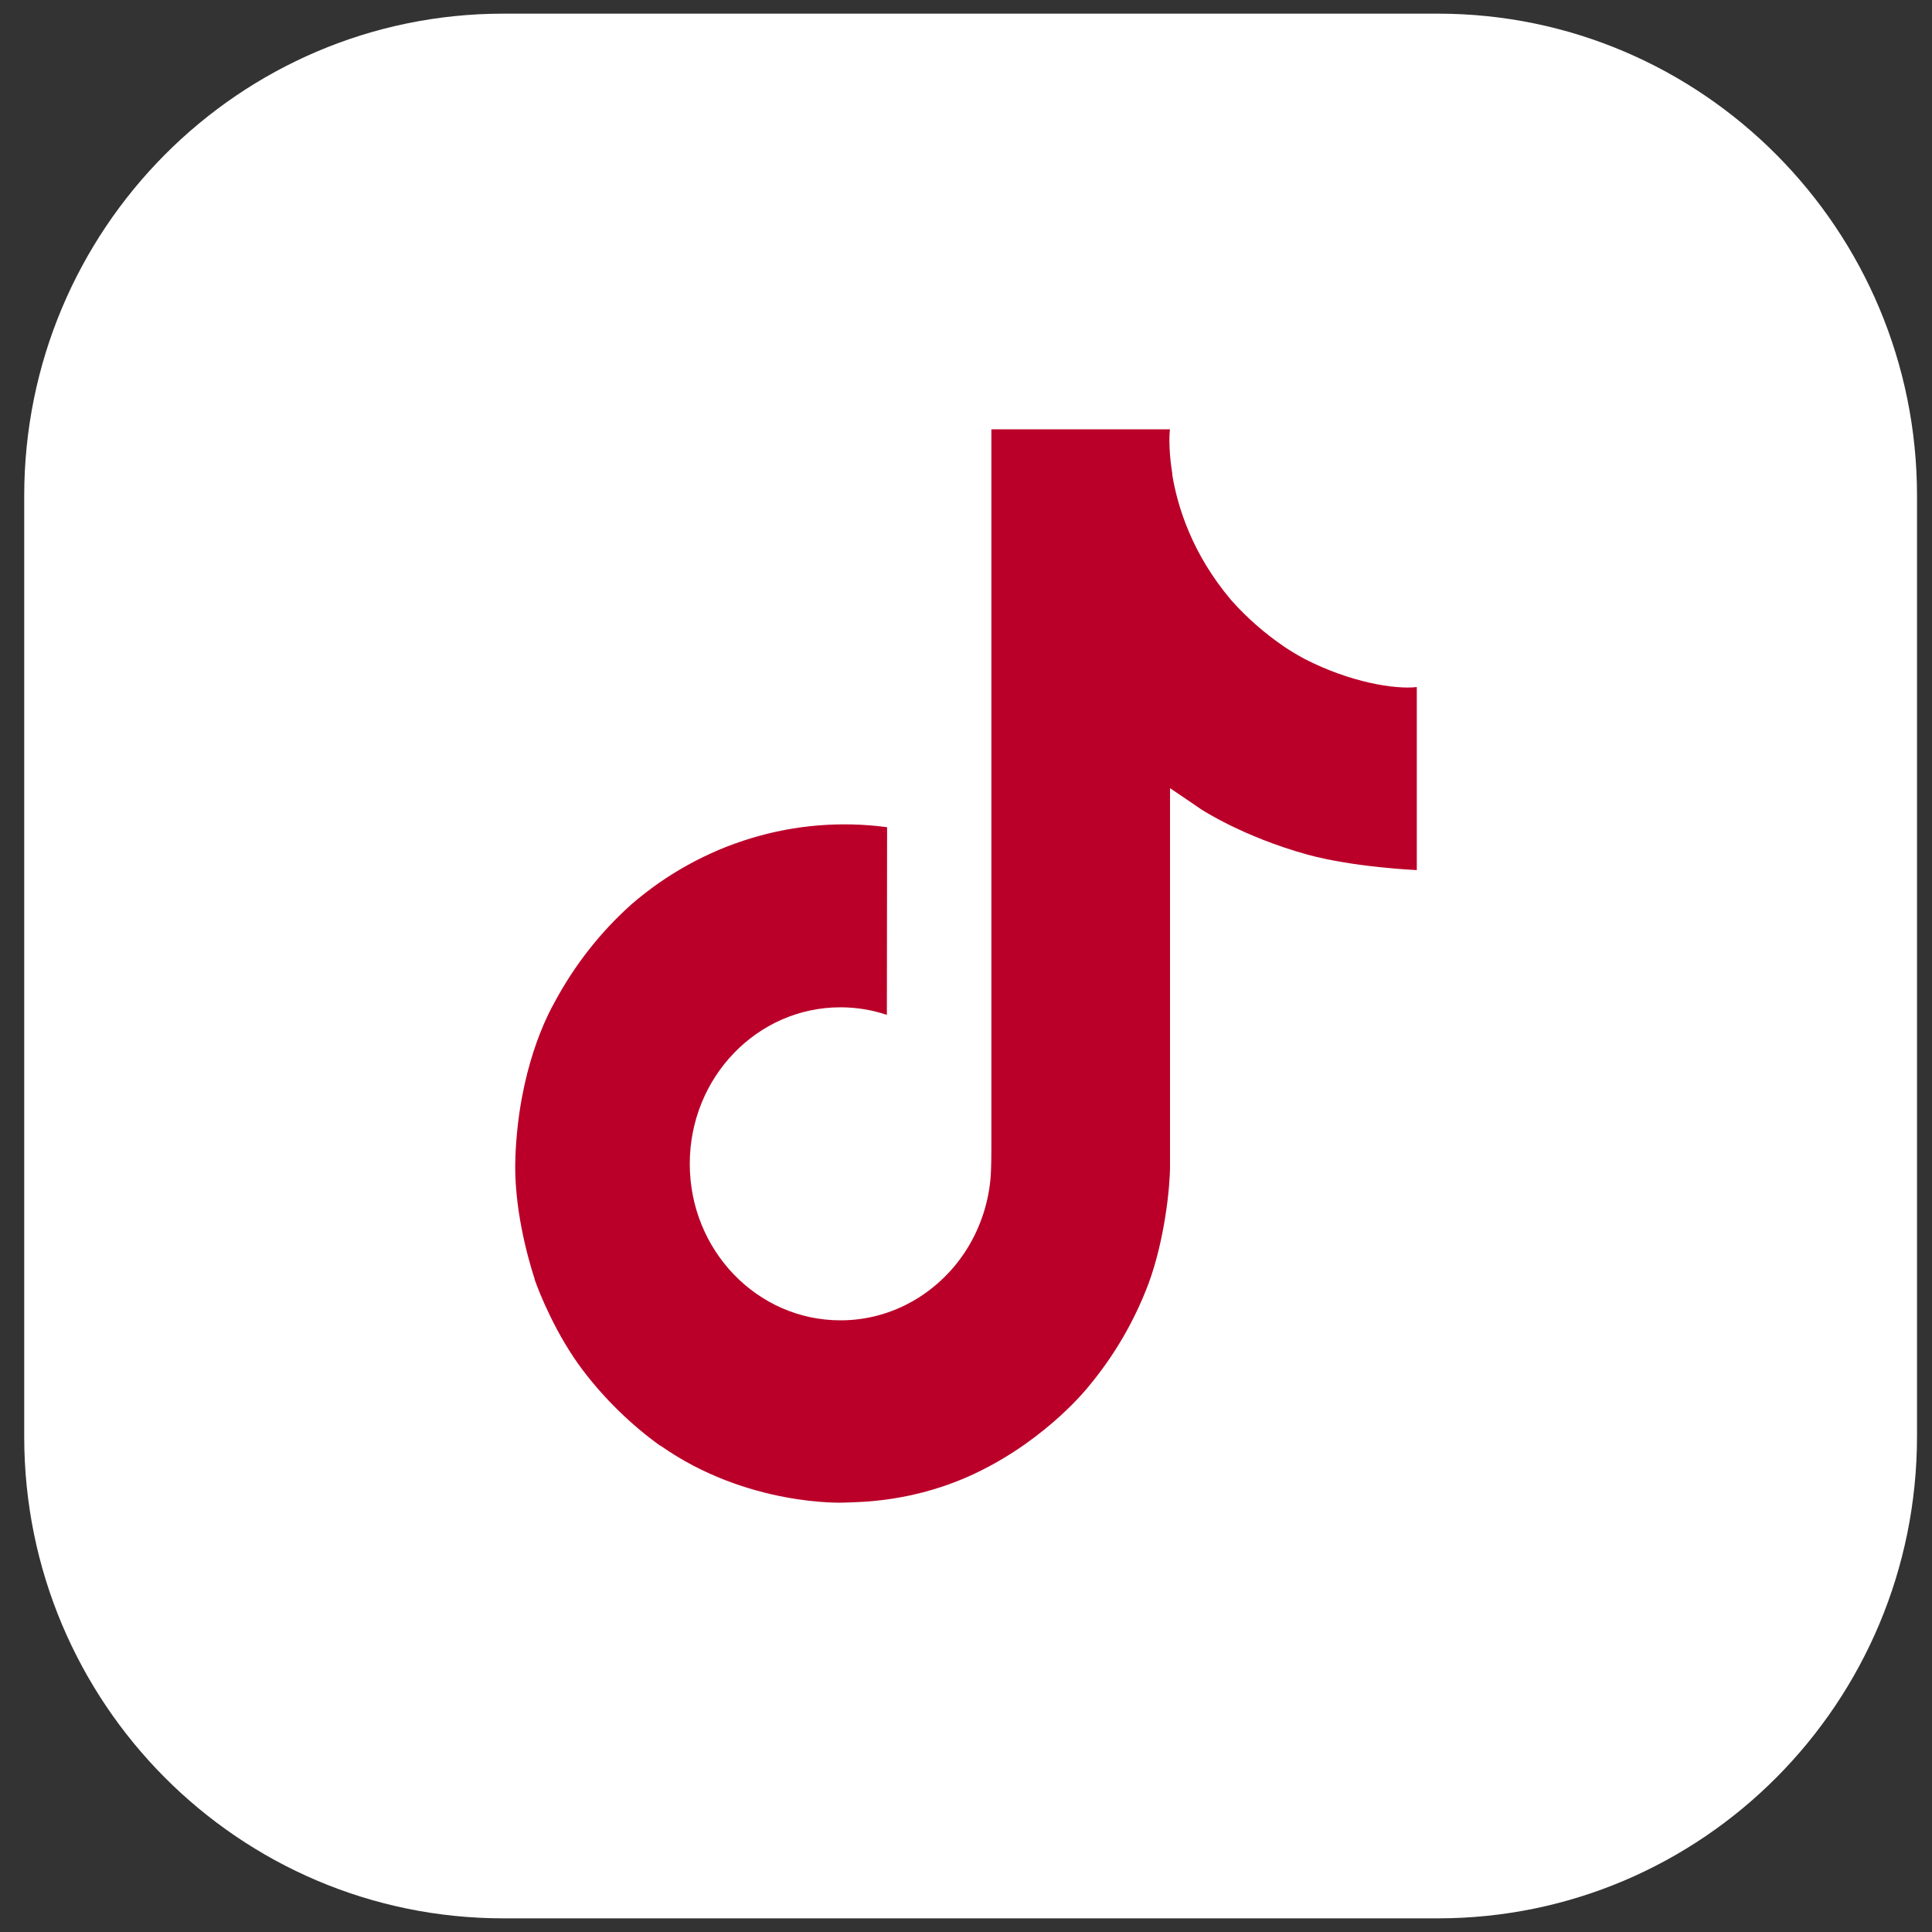
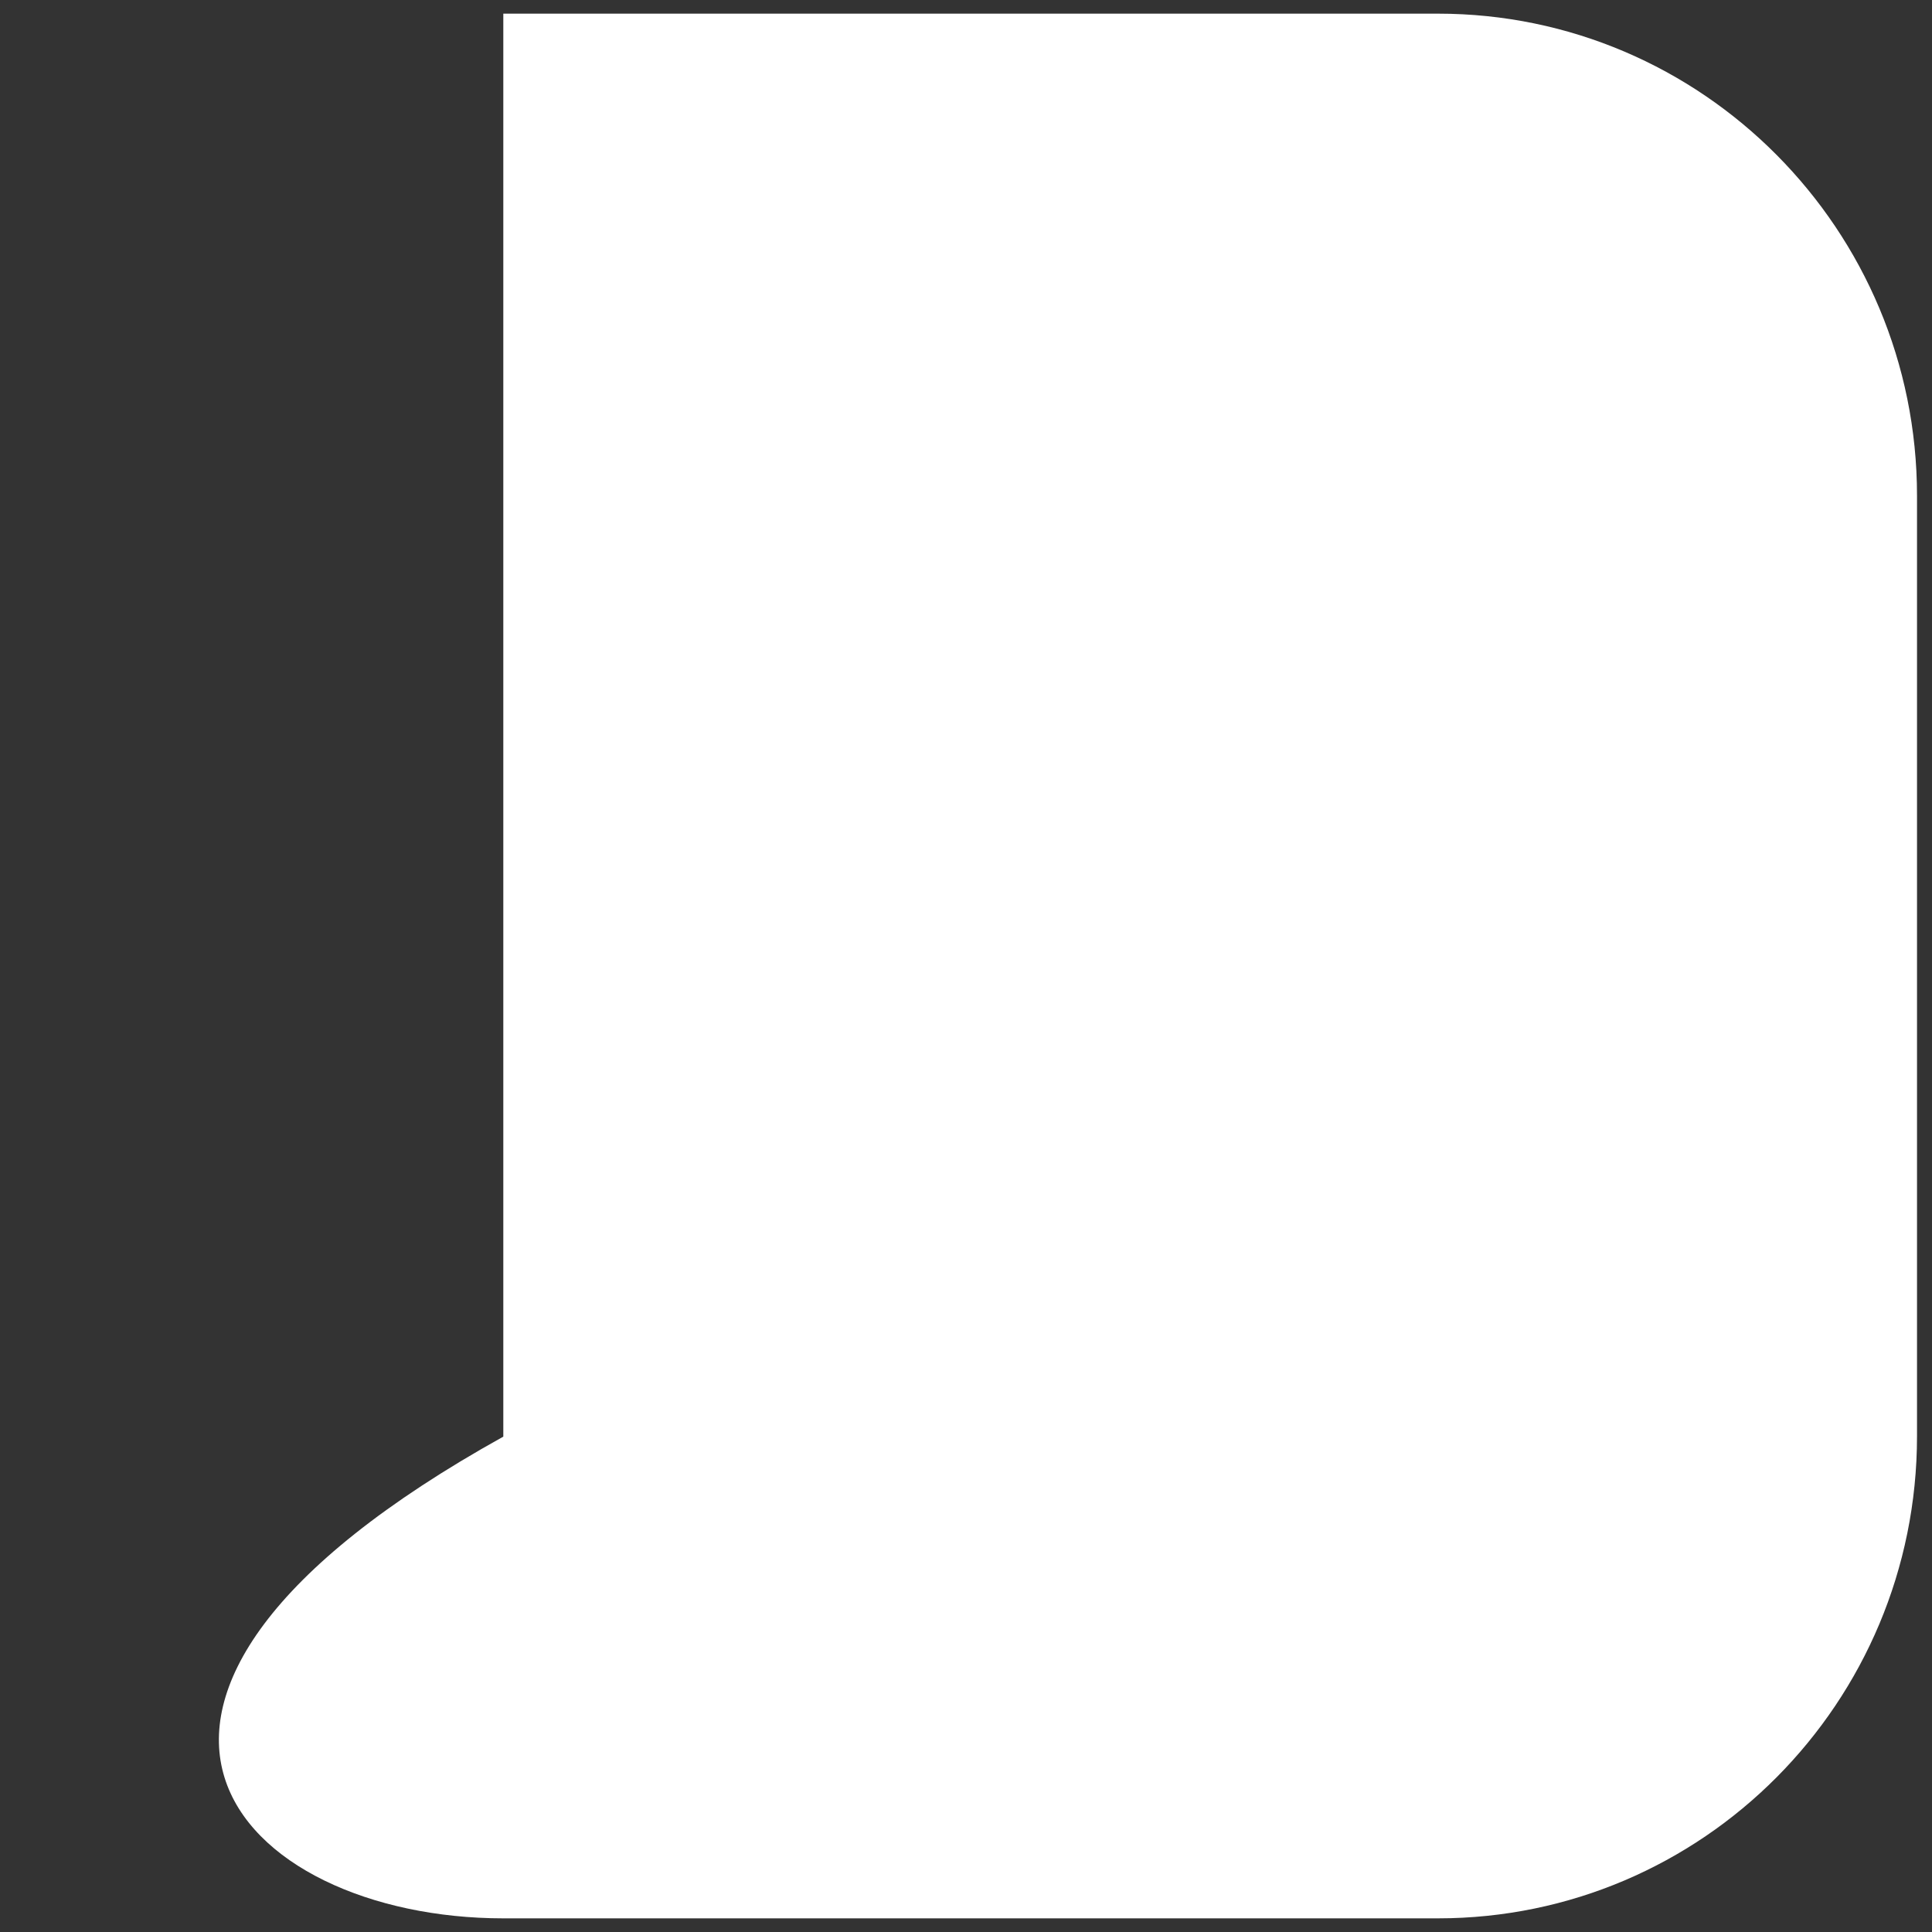
<svg xmlns="http://www.w3.org/2000/svg" width="45" height="45" viewBox="0 0 45 45" fill="none">
  <rect x="0" y="0" width="45" height="45" fill="#333333" stroke="none" />
-   <path d="M11.723 44.682H33.492C39.652 44.682 44.651 39.663 44.651 33.45V11.55C44.651 5.35 39.652 0.318 33.492 0.318H11.723C5.563 0.318 0.564 5.35 0.564 11.55V33.462C0.564 39.663 5.563 44.682 11.723 44.682Z" fill="white" />
-   <path d="M30.385 15.347C30.221 15.259 30.062 15.164 29.908 15.06C29.459 14.754 29.048 14.394 28.683 13.986C27.769 12.908 27.428 11.813 27.302 11.047H27.307C27.202 10.411 27.246 10 27.252 10H23.091V26.602C23.091 26.825 23.091 27.046 23.082 27.263C23.082 27.29 23.079 27.315 23.078 27.344C23.078 27.356 23.078 27.369 23.076 27.381C23.076 27.384 23.076 27.388 23.076 27.391C23.032 27.986 22.846 28.562 22.537 29.067C22.227 29.571 21.801 29.989 21.298 30.284C20.773 30.592 20.18 30.754 19.576 30.753C17.637 30.753 16.066 29.122 16.066 27.108C16.066 25.093 17.637 23.462 19.576 23.462C19.943 23.462 20.308 23.521 20.657 23.638L20.662 19.267C19.602 19.125 18.526 19.212 17.501 19.522C16.476 19.831 15.524 20.357 14.706 21.065C13.988 21.707 13.385 22.475 12.924 23.332C12.748 23.644 12.085 24.9 12.005 26.938C11.955 28.094 12.291 29.293 12.452 29.788V29.799C12.553 30.09 12.944 31.085 13.582 31.924C14.095 32.597 14.703 33.189 15.384 33.679V33.669L15.394 33.679C17.409 35.092 19.642 34.999 19.642 34.999C20.029 34.983 21.324 34.999 22.795 34.279C24.426 33.482 25.355 32.294 25.355 32.294C25.948 31.584 26.42 30.776 26.75 29.902C27.127 28.881 27.252 27.656 27.252 27.166V18.358C27.303 18.39 27.975 18.849 27.975 18.849C27.975 18.849 28.944 19.489 30.455 19.906C31.539 20.203 33 20.266 33 20.266V16.003C32.488 16.061 31.449 15.894 30.385 15.347Z" fill="#BA0029" />
+   <path d="M11.723 44.682H33.492C39.652 44.682 44.651 39.663 44.651 33.45V11.55C44.651 5.35 39.652 0.318 33.492 0.318H11.723V33.462C0.564 39.663 5.563 44.682 11.723 44.682Z" fill="white" />
</svg>